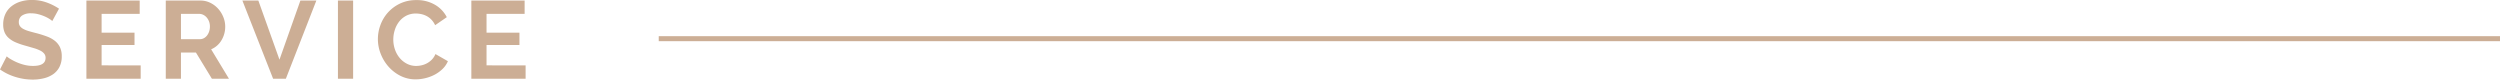
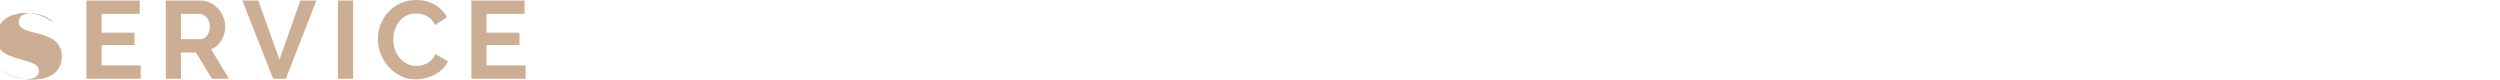
<svg xmlns="http://www.w3.org/2000/svg" width="499.657" height="15.906" viewBox="0 0 499.657 15.906">
  <g transform="translate(-756.343 -2186.27)">
-     <path d="M-42.207-11.528a3.752,3.752,0,0,0-.561-.418,6.817,6.817,0,0,0-.99-.517,8.527,8.527,0,0,0-1.265-.429,5.525,5.525,0,0,0-1.386-.176,3.108,3.108,0,0,0-1.87.462,1.529,1.529,0,0,0-.616,1.3,1.334,1.334,0,0,0,.231.8,2,2,0,0,0,.671.561,5.645,5.645,0,0,0,1.111.44q.671.2,1.551.418,1.144.308,2.079.66a5.633,5.633,0,0,1,1.584.88,3.634,3.634,0,0,1,1,1.265,4.194,4.194,0,0,1,.352,1.815,4.52,4.52,0,0,1-.473,2.145A3.974,3.974,0,0,1-42.064-.88a5.546,5.546,0,0,1-1.848.8A9.273,9.273,0,0,1-46.1.176a11.758,11.758,0,0,1-3.476-.528,10.732,10.732,0,0,1-3.08-1.5l1.342-2.618a4.24,4.24,0,0,0,.715.517,10.929,10.929,0,0,0,1.221.638,9.5,9.5,0,0,0,1.562.539,7.058,7.058,0,0,0,1.76.22q2.508,0,2.508-1.606a1.317,1.317,0,0,0-.286-.858,2.426,2.426,0,0,0-.814-.616,7.792,7.792,0,0,0-1.276-.484q-.748-.22-1.672-.484a14.215,14.215,0,0,1-1.947-.671,5.119,5.119,0,0,1-1.375-.858,3.215,3.215,0,0,1-.825-1.144,3.963,3.963,0,0,1-.275-1.551,4.856,4.856,0,0,1,.44-2.112,4.269,4.269,0,0,1,1.221-1.54,5.531,5.531,0,0,1,1.815-.935,7.5,7.5,0,0,1,2.222-.319,8.623,8.623,0,0,1,3.036.517,11.306,11.306,0,0,1,2.42,1.221Zm17.666,8.866V0H-35.387V-15.62h10.648v2.662h-7.612V-9.2h6.578v2.464h-6.578v4.07ZM-19.525,0V-15.62h6.908a4.433,4.433,0,0,1,1.991.451,5.151,5.151,0,0,1,1.573,1.188,5.606,5.606,0,0,1,1.034,1.672,5.029,5.029,0,0,1,.374,1.881A5.194,5.194,0,0,1-8.4-7.667a4.357,4.357,0,0,1-2.057,1.793L-6.9,0h-3.41L-13.5-5.236h-2.992V0Zm3.036-7.9h3.806a1.606,1.606,0,0,0,.781-.2,2,2,0,0,0,.627-.539,2.687,2.687,0,0,0,.418-.8,3.111,3.111,0,0,0,.154-.99,2.821,2.821,0,0,0-.176-1.012,2.641,2.641,0,0,0-.473-.8,2.139,2.139,0,0,0-.682-.528,1.771,1.771,0,0,0-.781-.187h-3.674ZM-1.023-15.62,3.2-3.806,7.381-15.62h3.19L4.477,0H1.925L-4.213-15.62ZM14.883,0V-15.62h3.036V0Zm7.986-7.92a8.09,8.09,0,0,1,.517-2.827,7.686,7.686,0,0,1,1.507-2.5,7.631,7.631,0,0,1,2.42-1.782,7.474,7.474,0,0,1,3.256-.682,7.1,7.1,0,0,1,3.729.946A6.042,6.042,0,0,1,36.641-12.3l-2.332,1.606a3.988,3.988,0,0,0-.748-1.111,3.742,3.742,0,0,0-.946-.715,4.246,4.246,0,0,0-1.056-.385,5.008,5.008,0,0,0-1.078-.121,4.1,4.1,0,0,0-1.991.462,4.38,4.38,0,0,0-1.408,1.2,5.287,5.287,0,0,0-.847,1.672,6.329,6.329,0,0,0-.286,1.859,6.065,6.065,0,0,0,.33,1.991,5.3,5.3,0,0,0,.935,1.683,4.676,4.676,0,0,0,1.452,1.166,3.972,3.972,0,0,0,1.859.44,4.89,4.89,0,0,0,1.1-.132A4.182,4.182,0,0,0,32.714-3.1a4.126,4.126,0,0,0,.957-.737,3.4,3.4,0,0,0,.7-1.089L36.861-3.5a4.7,4.7,0,0,1-1.067,1.551A6.866,6.866,0,0,1,34.232-.814a7.978,7.978,0,0,1-1.859.7,8.137,8.137,0,0,1-1.936.242,6.654,6.654,0,0,1-3.058-.7,7.963,7.963,0,0,1-2.387-1.837A8.524,8.524,0,0,1,23.43-4.983,8.033,8.033,0,0,1,22.869-7.92ZM52.393-2.662V0H41.547V-15.62H52.195v2.662H44.583V-9.2h6.578v2.464H44.583v4.07Z" transform="translate(809 2202)" fill="#ccae95" />
-     <path d="M368,.5H0v-1H368Z" transform="translate(888 2194)" fill="#ccae95" />
+     <path d="M-42.207-11.528a3.752,3.752,0,0,0-.561-.418,6.817,6.817,0,0,0-.99-.517,8.527,8.527,0,0,0-1.265-.429,5.525,5.525,0,0,0-1.386-.176,3.108,3.108,0,0,0-1.87.462,1.529,1.529,0,0,0-.616,1.3,1.334,1.334,0,0,0,.231.8,2,2,0,0,0,.671.561,5.645,5.645,0,0,0,1.111.44q.671.2,1.551.418,1.144.308,2.079.66a5.633,5.633,0,0,1,1.584.88,3.634,3.634,0,0,1,1,1.265,4.194,4.194,0,0,1,.352,1.815,4.52,4.52,0,0,1-.473,2.145A3.974,3.974,0,0,1-42.064-.88a5.546,5.546,0,0,1-1.848.8A9.273,9.273,0,0,1-46.1.176a11.758,11.758,0,0,1-3.476-.528,10.732,10.732,0,0,1-3.08-1.5a4.24,4.24,0,0,0,.715.517,10.929,10.929,0,0,0,1.221.638,9.5,9.5,0,0,0,1.562.539,7.058,7.058,0,0,0,1.76.22q2.508,0,2.508-1.606a1.317,1.317,0,0,0-.286-.858,2.426,2.426,0,0,0-.814-.616,7.792,7.792,0,0,0-1.276-.484q-.748-.22-1.672-.484a14.215,14.215,0,0,1-1.947-.671,5.119,5.119,0,0,1-1.375-.858,3.215,3.215,0,0,1-.825-1.144,3.963,3.963,0,0,1-.275-1.551,4.856,4.856,0,0,1,.44-2.112,4.269,4.269,0,0,1,1.221-1.54,5.531,5.531,0,0,1,1.815-.935,7.5,7.5,0,0,1,2.222-.319,8.623,8.623,0,0,1,3.036.517,11.306,11.306,0,0,1,2.42,1.221Zm17.666,8.866V0H-35.387V-15.62h10.648v2.662h-7.612V-9.2h6.578v2.464h-6.578v4.07ZM-19.525,0V-15.62h6.908a4.433,4.433,0,0,1,1.991.451,5.151,5.151,0,0,1,1.573,1.188,5.606,5.606,0,0,1,1.034,1.672,5.029,5.029,0,0,1,.374,1.881A5.194,5.194,0,0,1-8.4-7.667a4.357,4.357,0,0,1-2.057,1.793L-6.9,0h-3.41L-13.5-5.236h-2.992V0Zm3.036-7.9h3.806a1.606,1.606,0,0,0,.781-.2,2,2,0,0,0,.627-.539,2.687,2.687,0,0,0,.418-.8,3.111,3.111,0,0,0,.154-.99,2.821,2.821,0,0,0-.176-1.012,2.641,2.641,0,0,0-.473-.8,2.139,2.139,0,0,0-.682-.528,1.771,1.771,0,0,0-.781-.187h-3.674ZM-1.023-15.62,3.2-3.806,7.381-15.62h3.19L4.477,0H1.925L-4.213-15.62ZM14.883,0V-15.62h3.036V0Zm7.986-7.92a8.09,8.09,0,0,1,.517-2.827,7.686,7.686,0,0,1,1.507-2.5,7.631,7.631,0,0,1,2.42-1.782,7.474,7.474,0,0,1,3.256-.682,7.1,7.1,0,0,1,3.729.946A6.042,6.042,0,0,1,36.641-12.3l-2.332,1.606a3.988,3.988,0,0,0-.748-1.111,3.742,3.742,0,0,0-.946-.715,4.246,4.246,0,0,0-1.056-.385,5.008,5.008,0,0,0-1.078-.121,4.1,4.1,0,0,0-1.991.462,4.38,4.38,0,0,0-1.408,1.2,5.287,5.287,0,0,0-.847,1.672,6.329,6.329,0,0,0-.286,1.859,6.065,6.065,0,0,0,.33,1.991,5.3,5.3,0,0,0,.935,1.683,4.676,4.676,0,0,0,1.452,1.166,3.972,3.972,0,0,0,1.859.44,4.89,4.89,0,0,0,1.1-.132A4.182,4.182,0,0,0,32.714-3.1a4.126,4.126,0,0,0,.957-.737,3.4,3.4,0,0,0,.7-1.089L36.861-3.5a4.7,4.7,0,0,1-1.067,1.551A6.866,6.866,0,0,1,34.232-.814a7.978,7.978,0,0,1-1.859.7,8.137,8.137,0,0,1-1.936.242,6.654,6.654,0,0,1-3.058-.7,7.963,7.963,0,0,1-2.387-1.837A8.524,8.524,0,0,1,23.43-4.983,8.033,8.033,0,0,1,22.869-7.92ZM52.393-2.662V0H41.547V-15.62H52.195v2.662H44.583V-9.2h6.578v2.464H44.583v4.07Z" transform="translate(809 2202)" fill="#ccae95" />
  </g>
</svg>